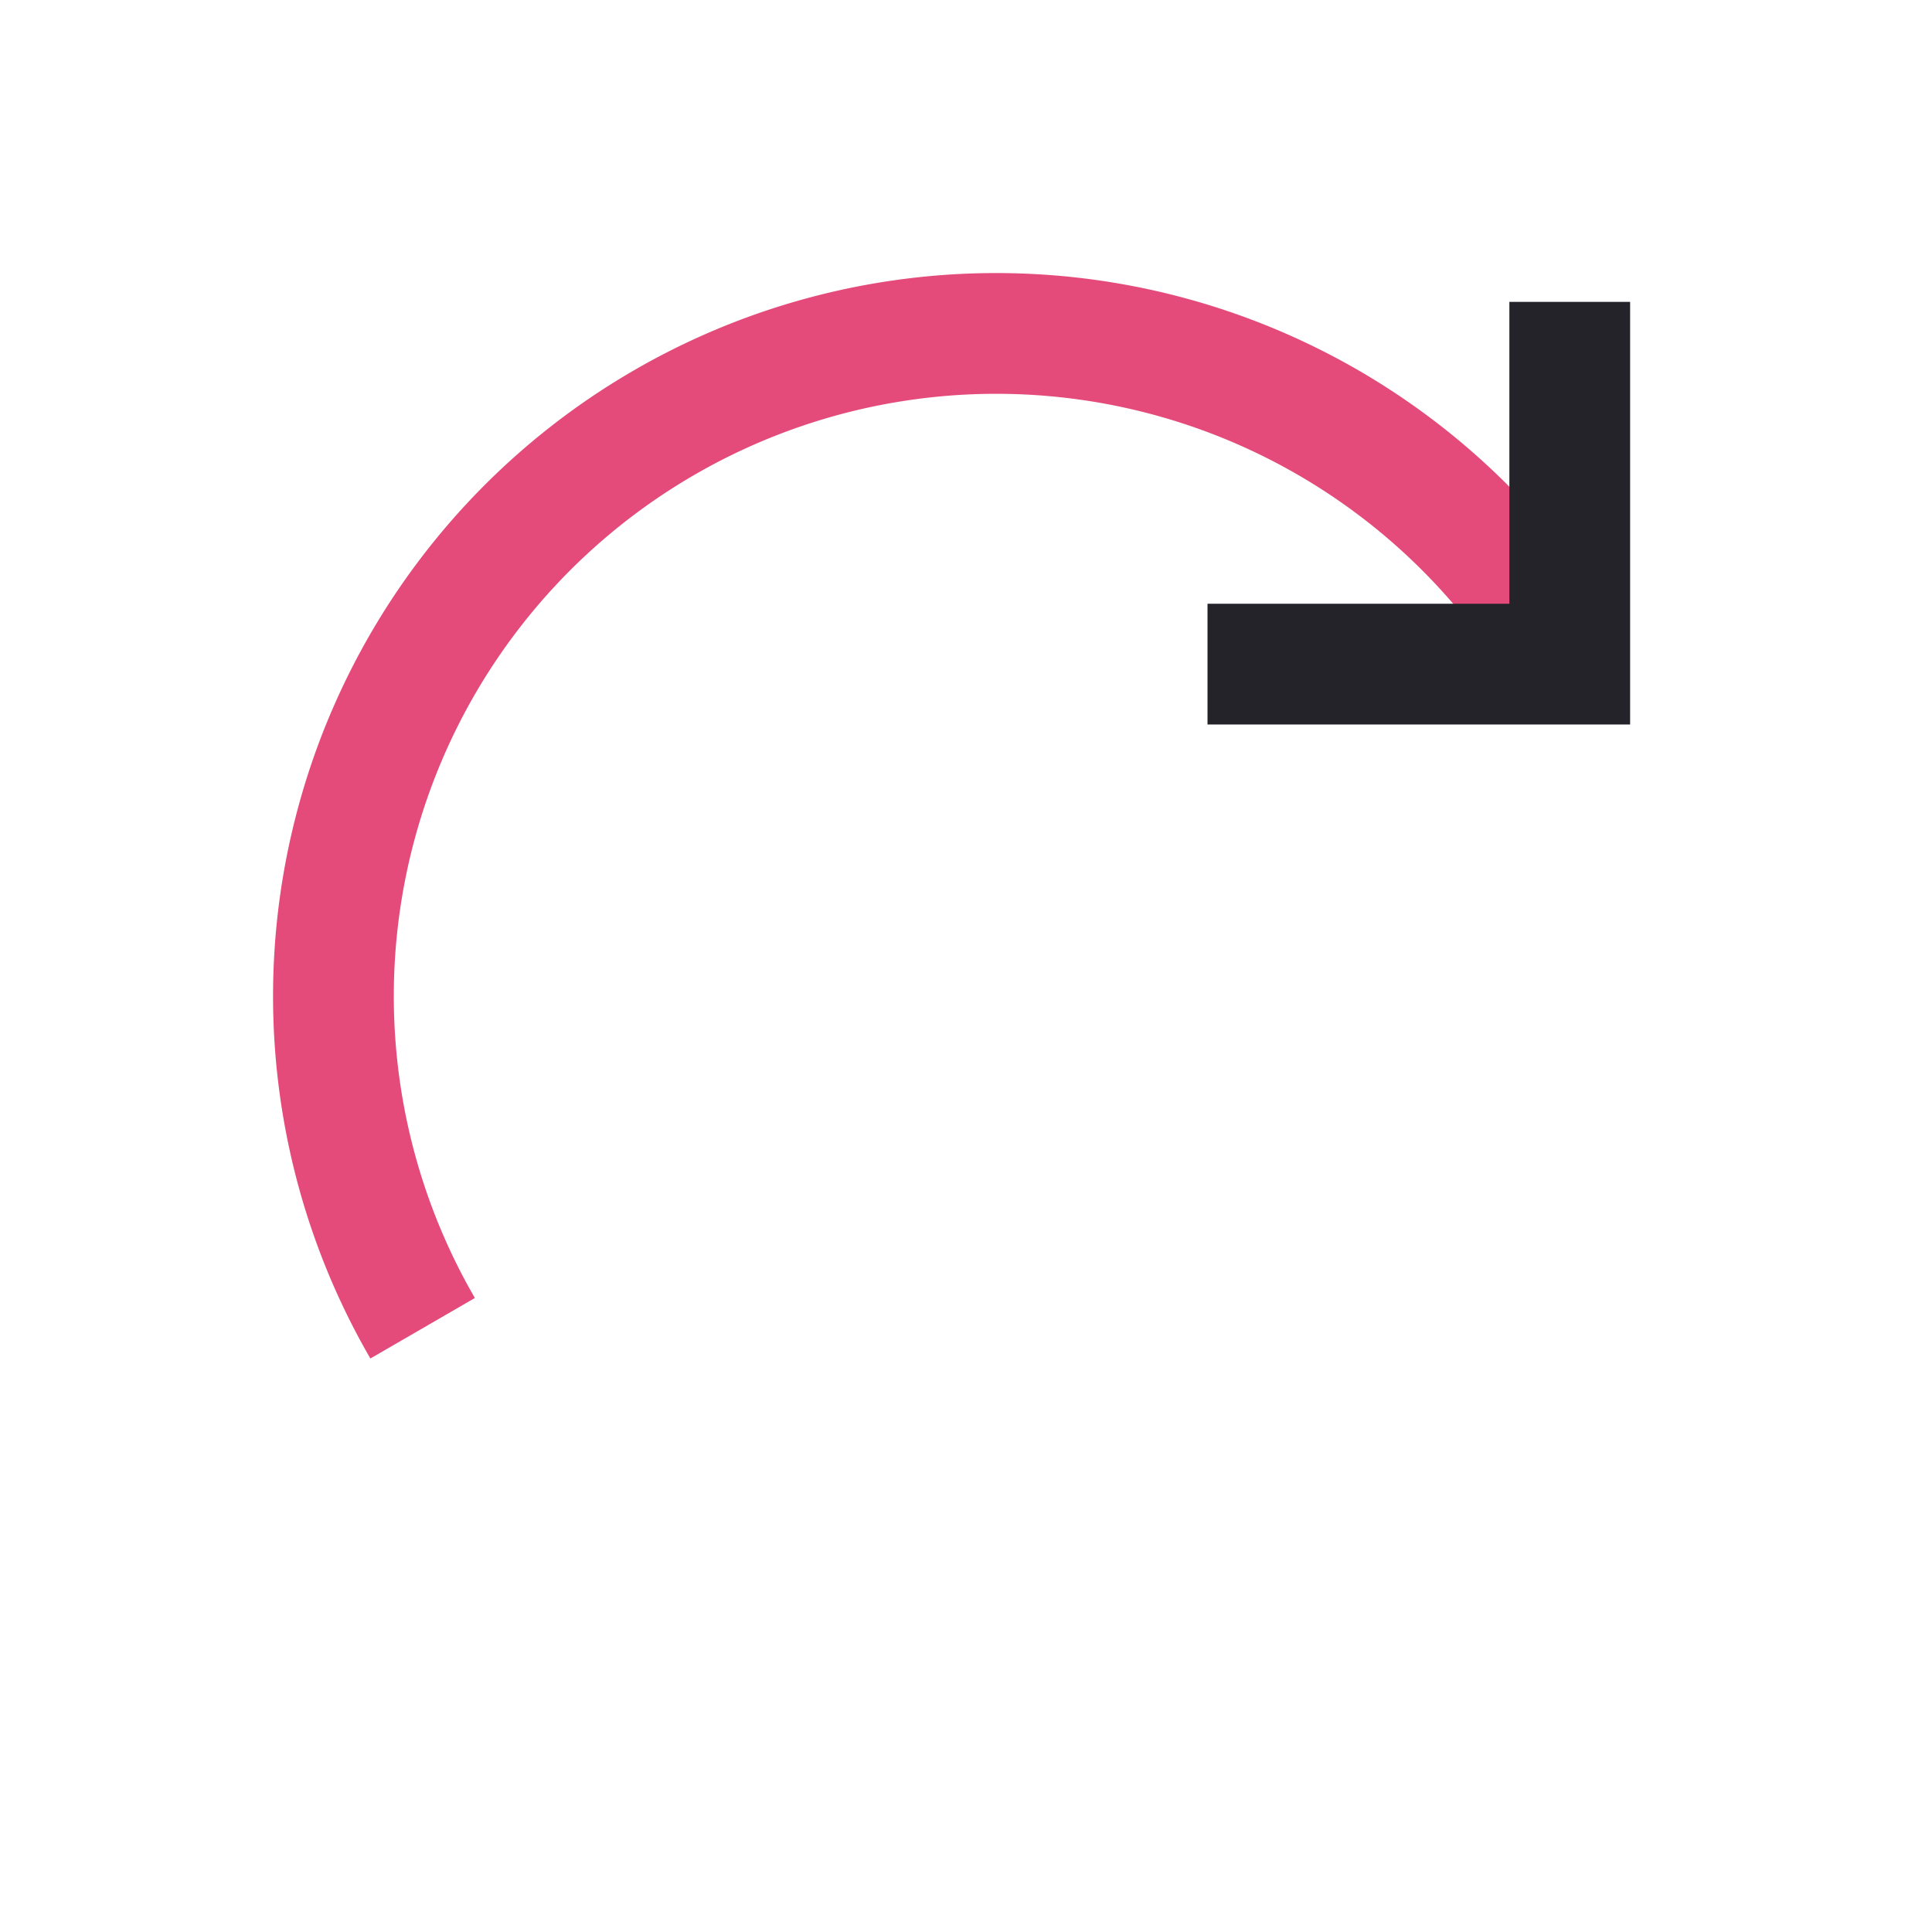
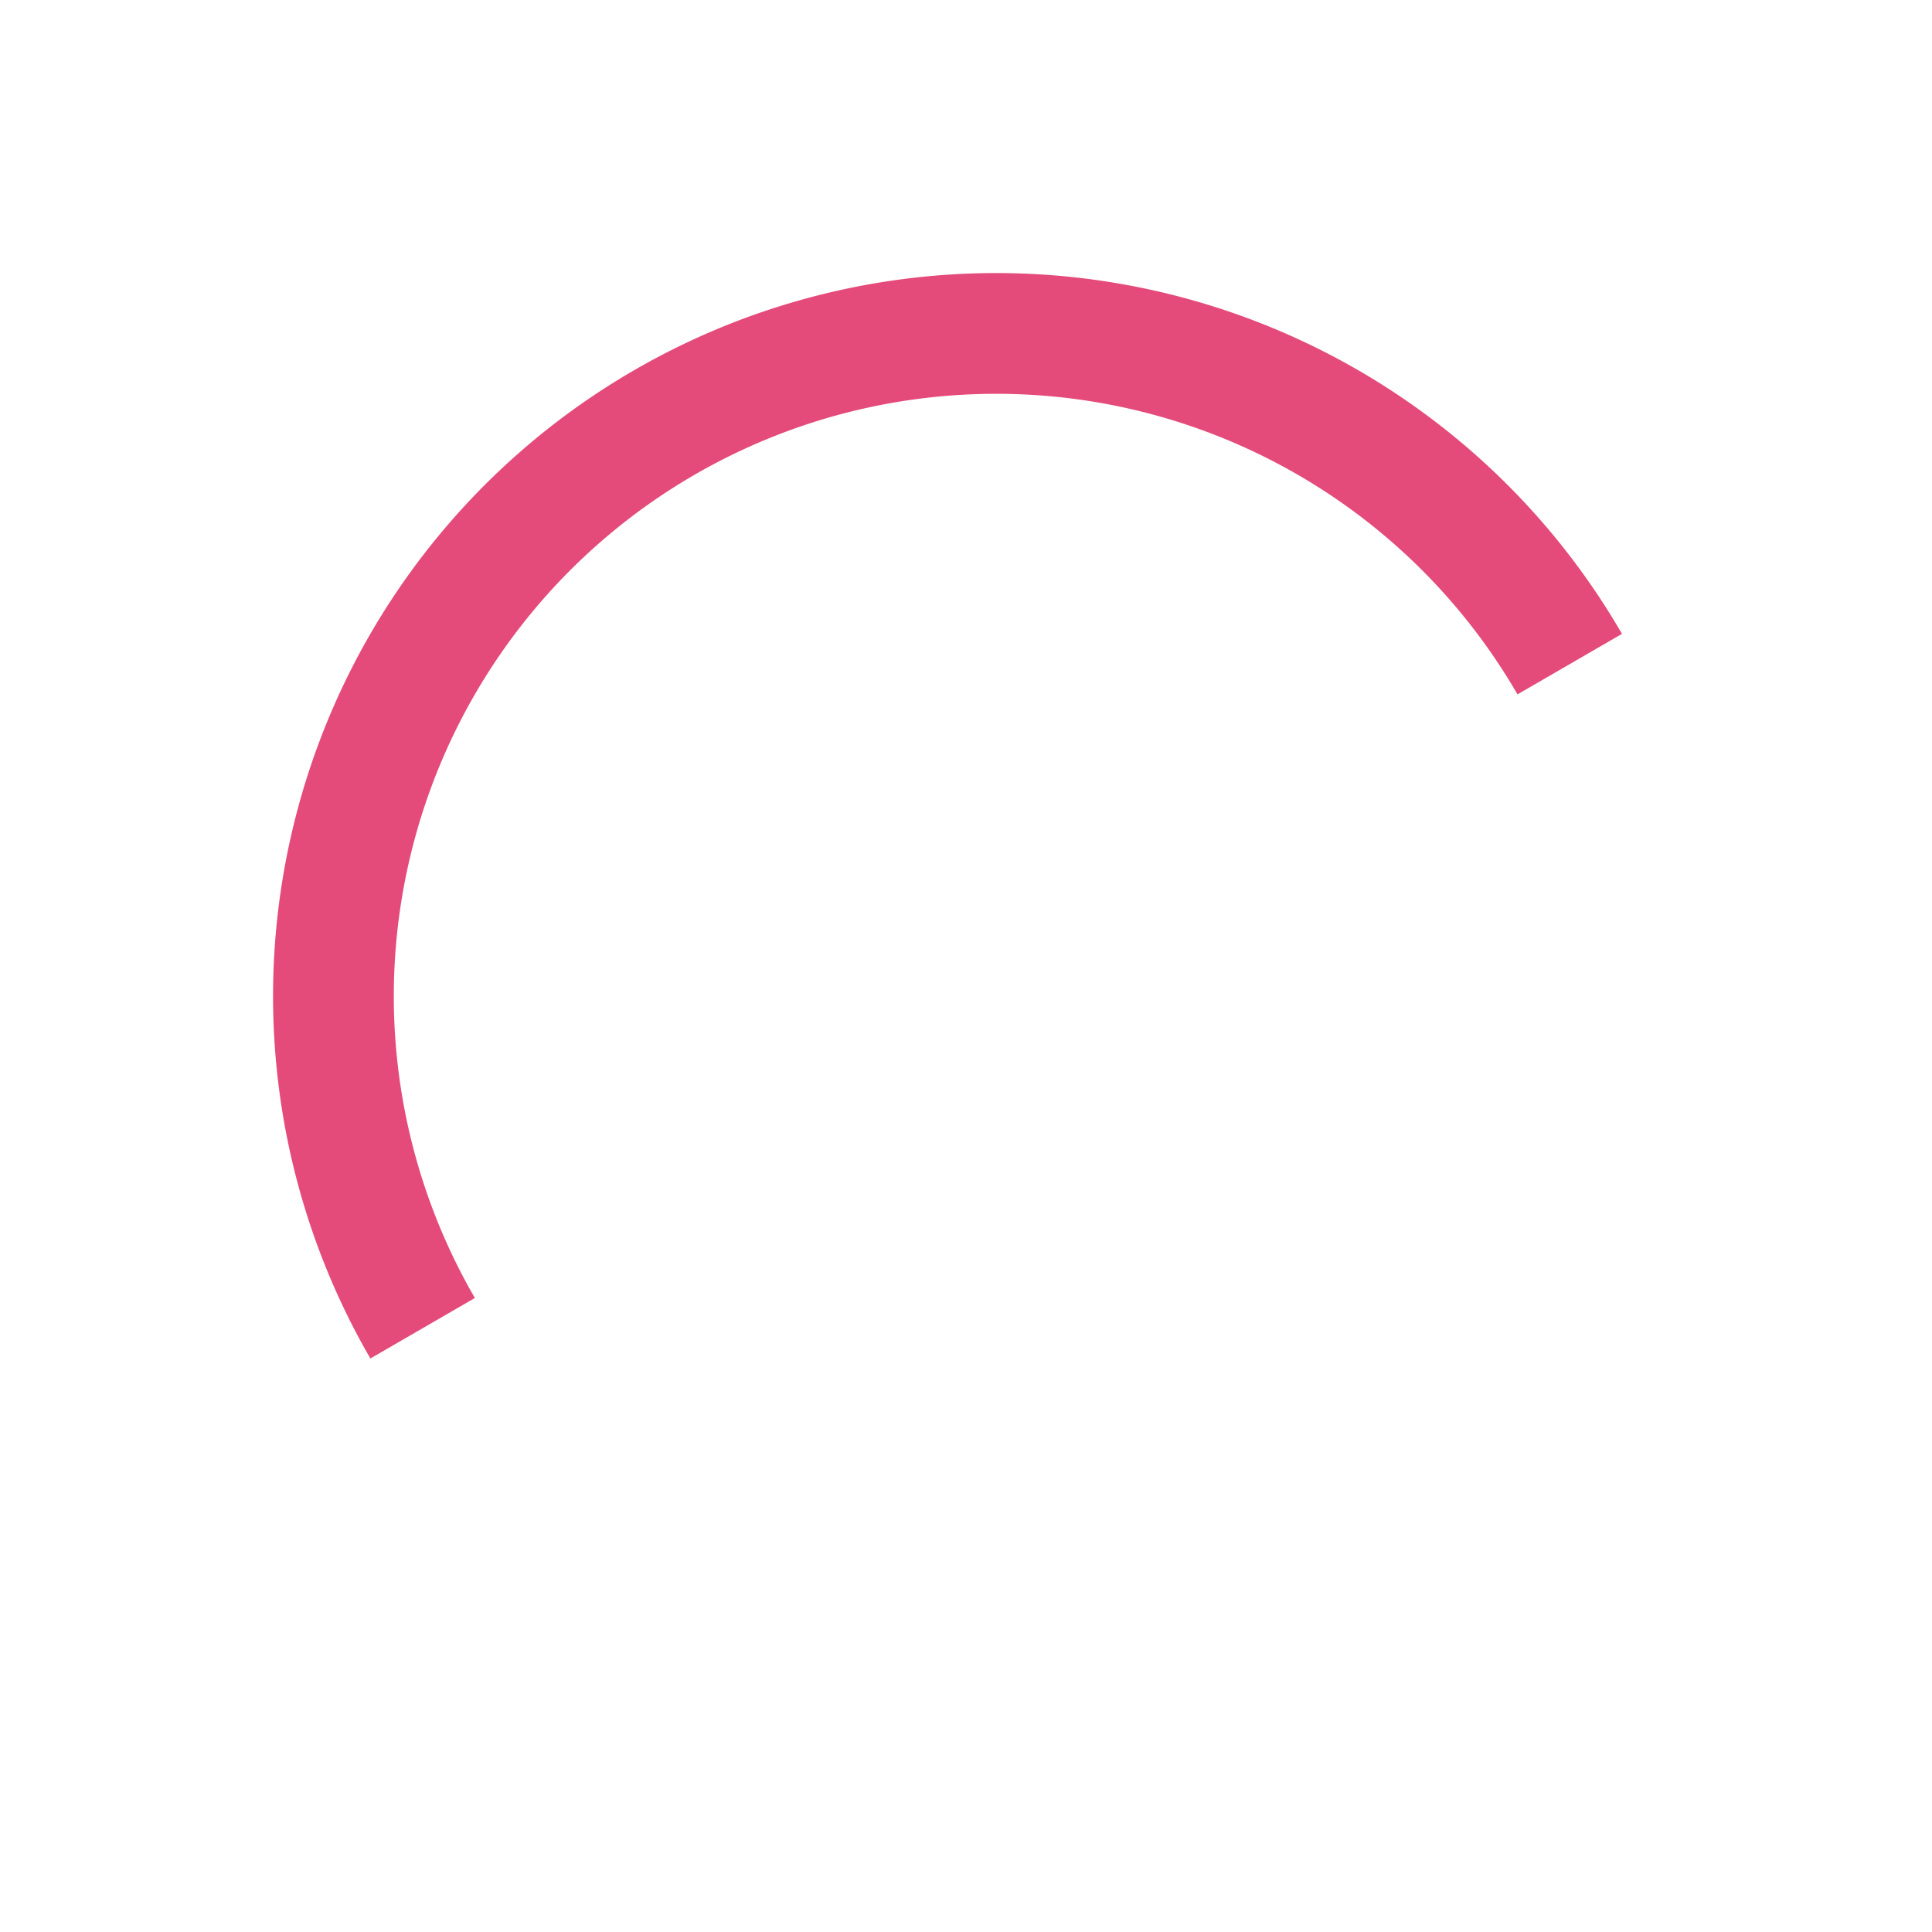
<svg xmlns="http://www.w3.org/2000/svg" width="32" height="32" viewBox="0 0 32 32">
  <path d="M26 11A10 10 0 0 0 7 22" fill="none" stroke="#E44B7A" stroke-width="2" />
-   <polyline points="26,5 26,11 20,11" fill="none" stroke="#25232A" stroke-width="2" />
</svg>